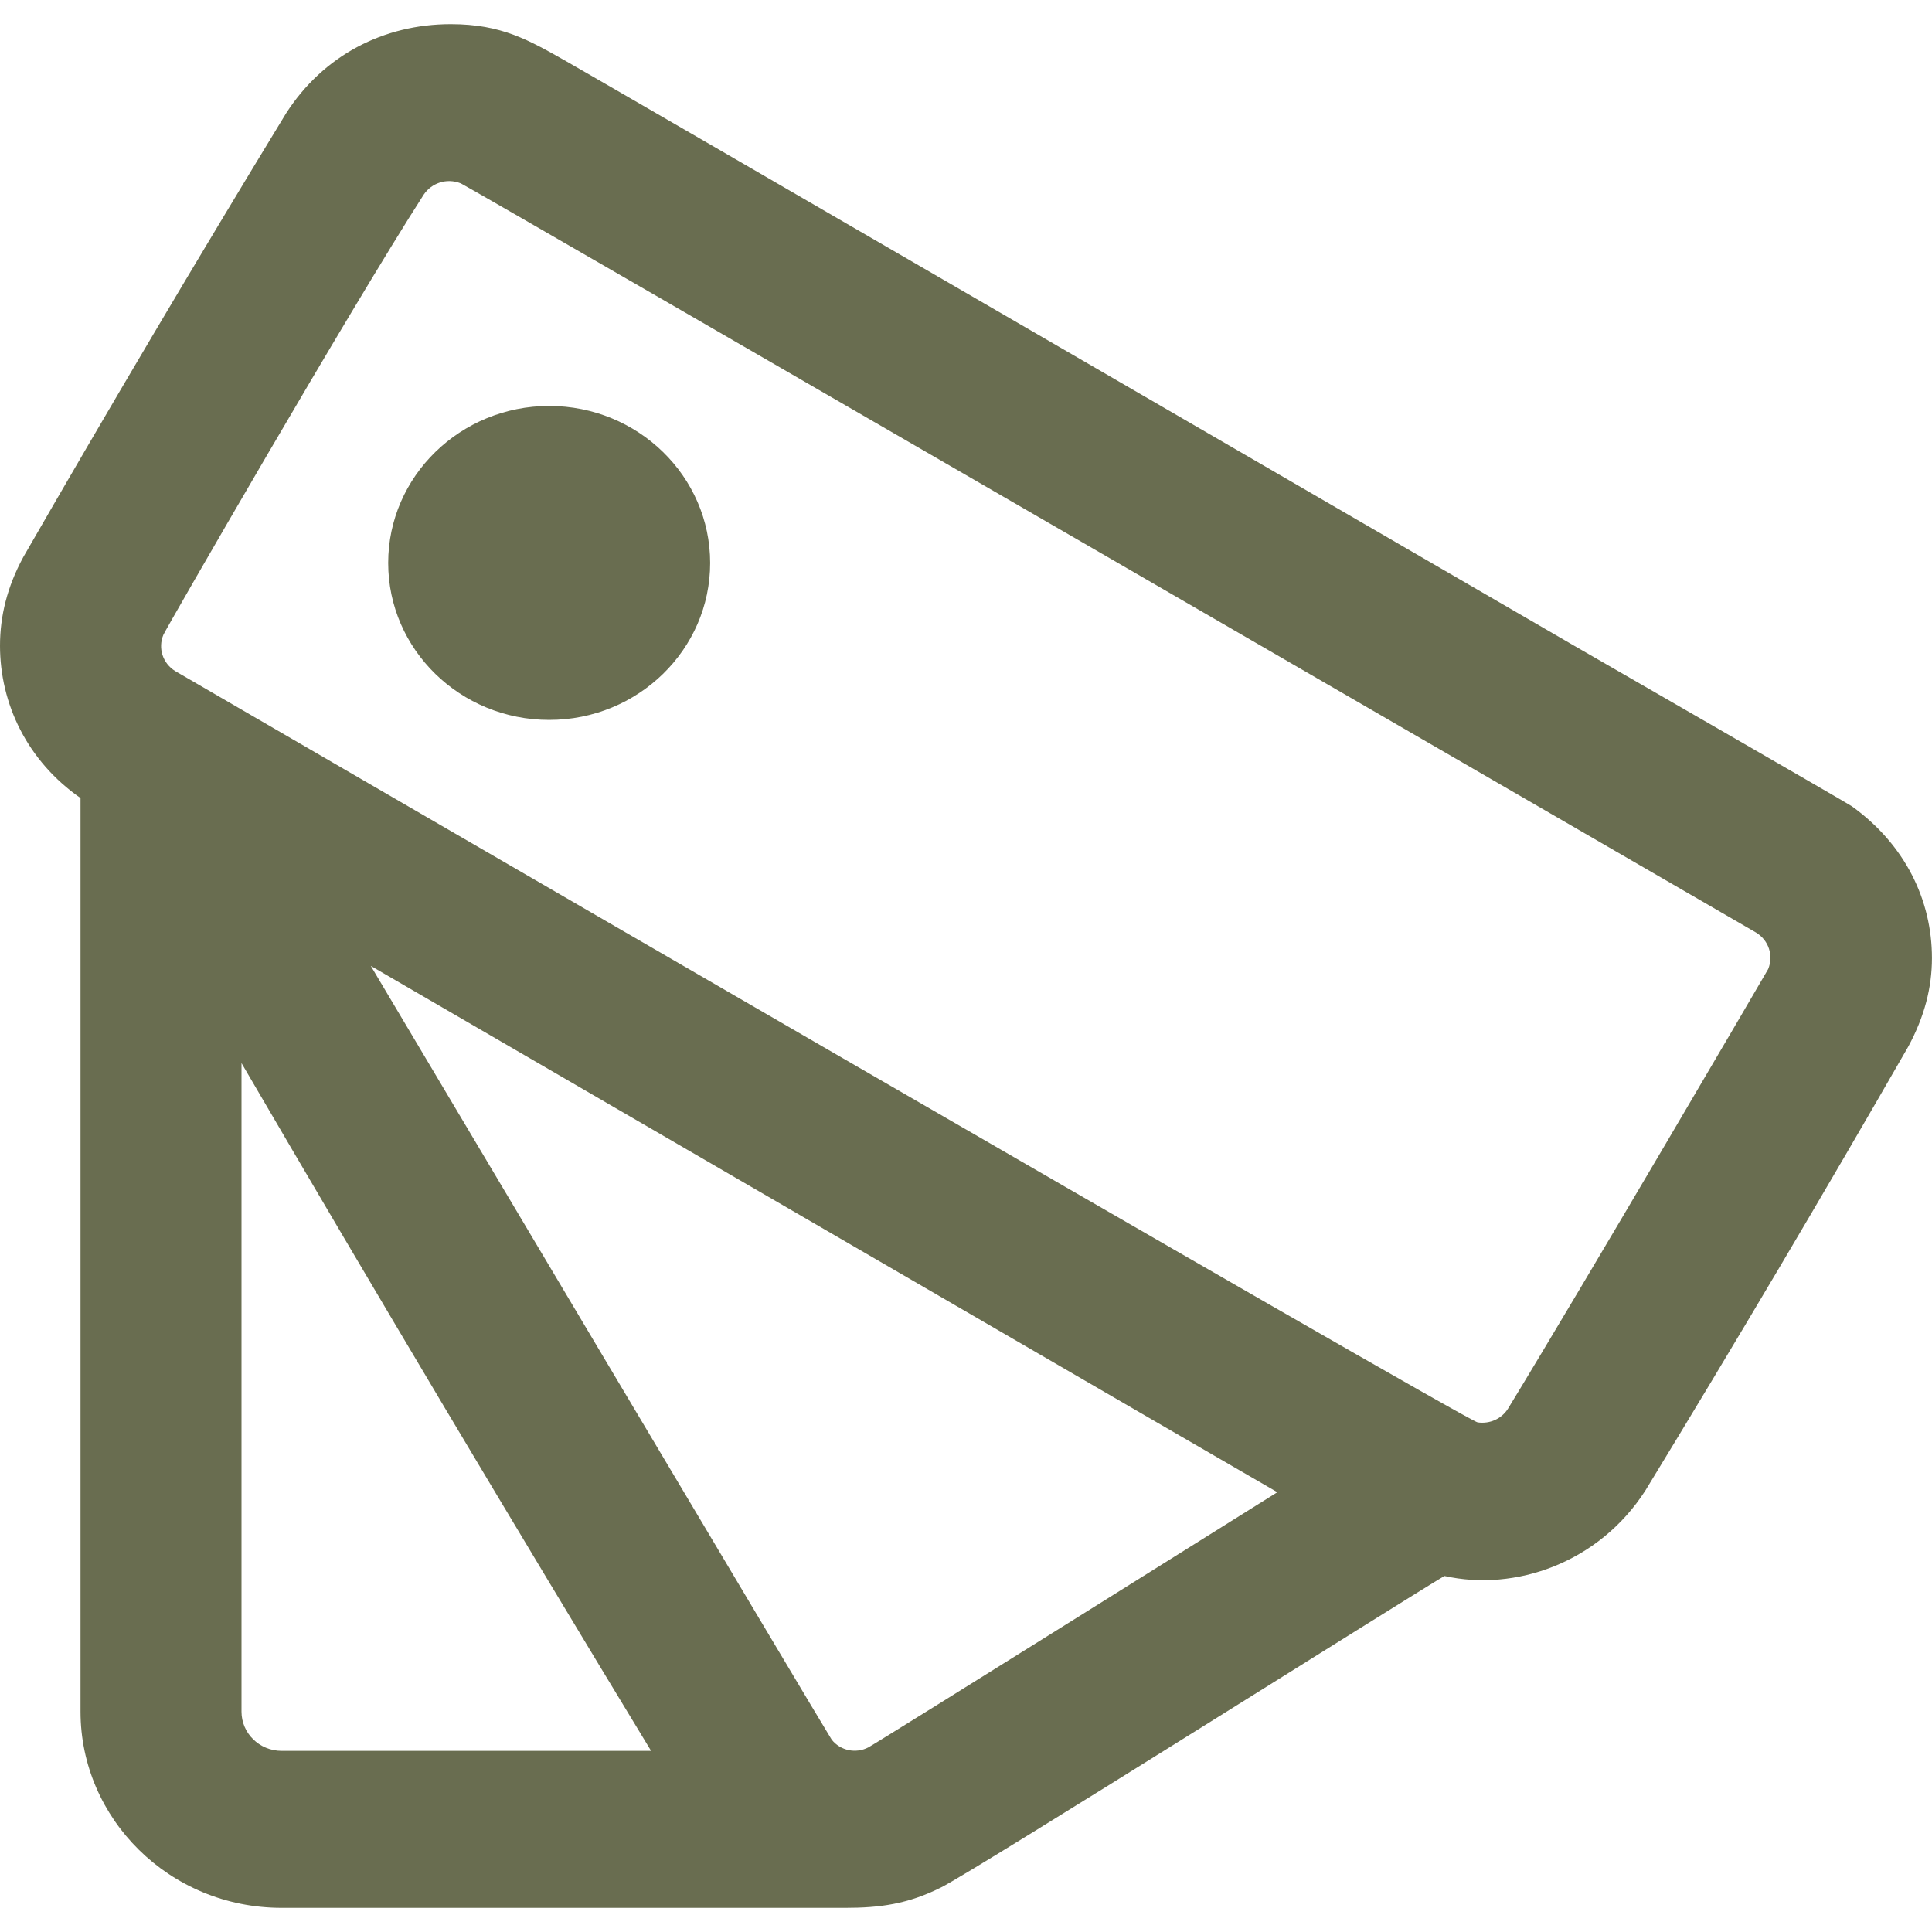
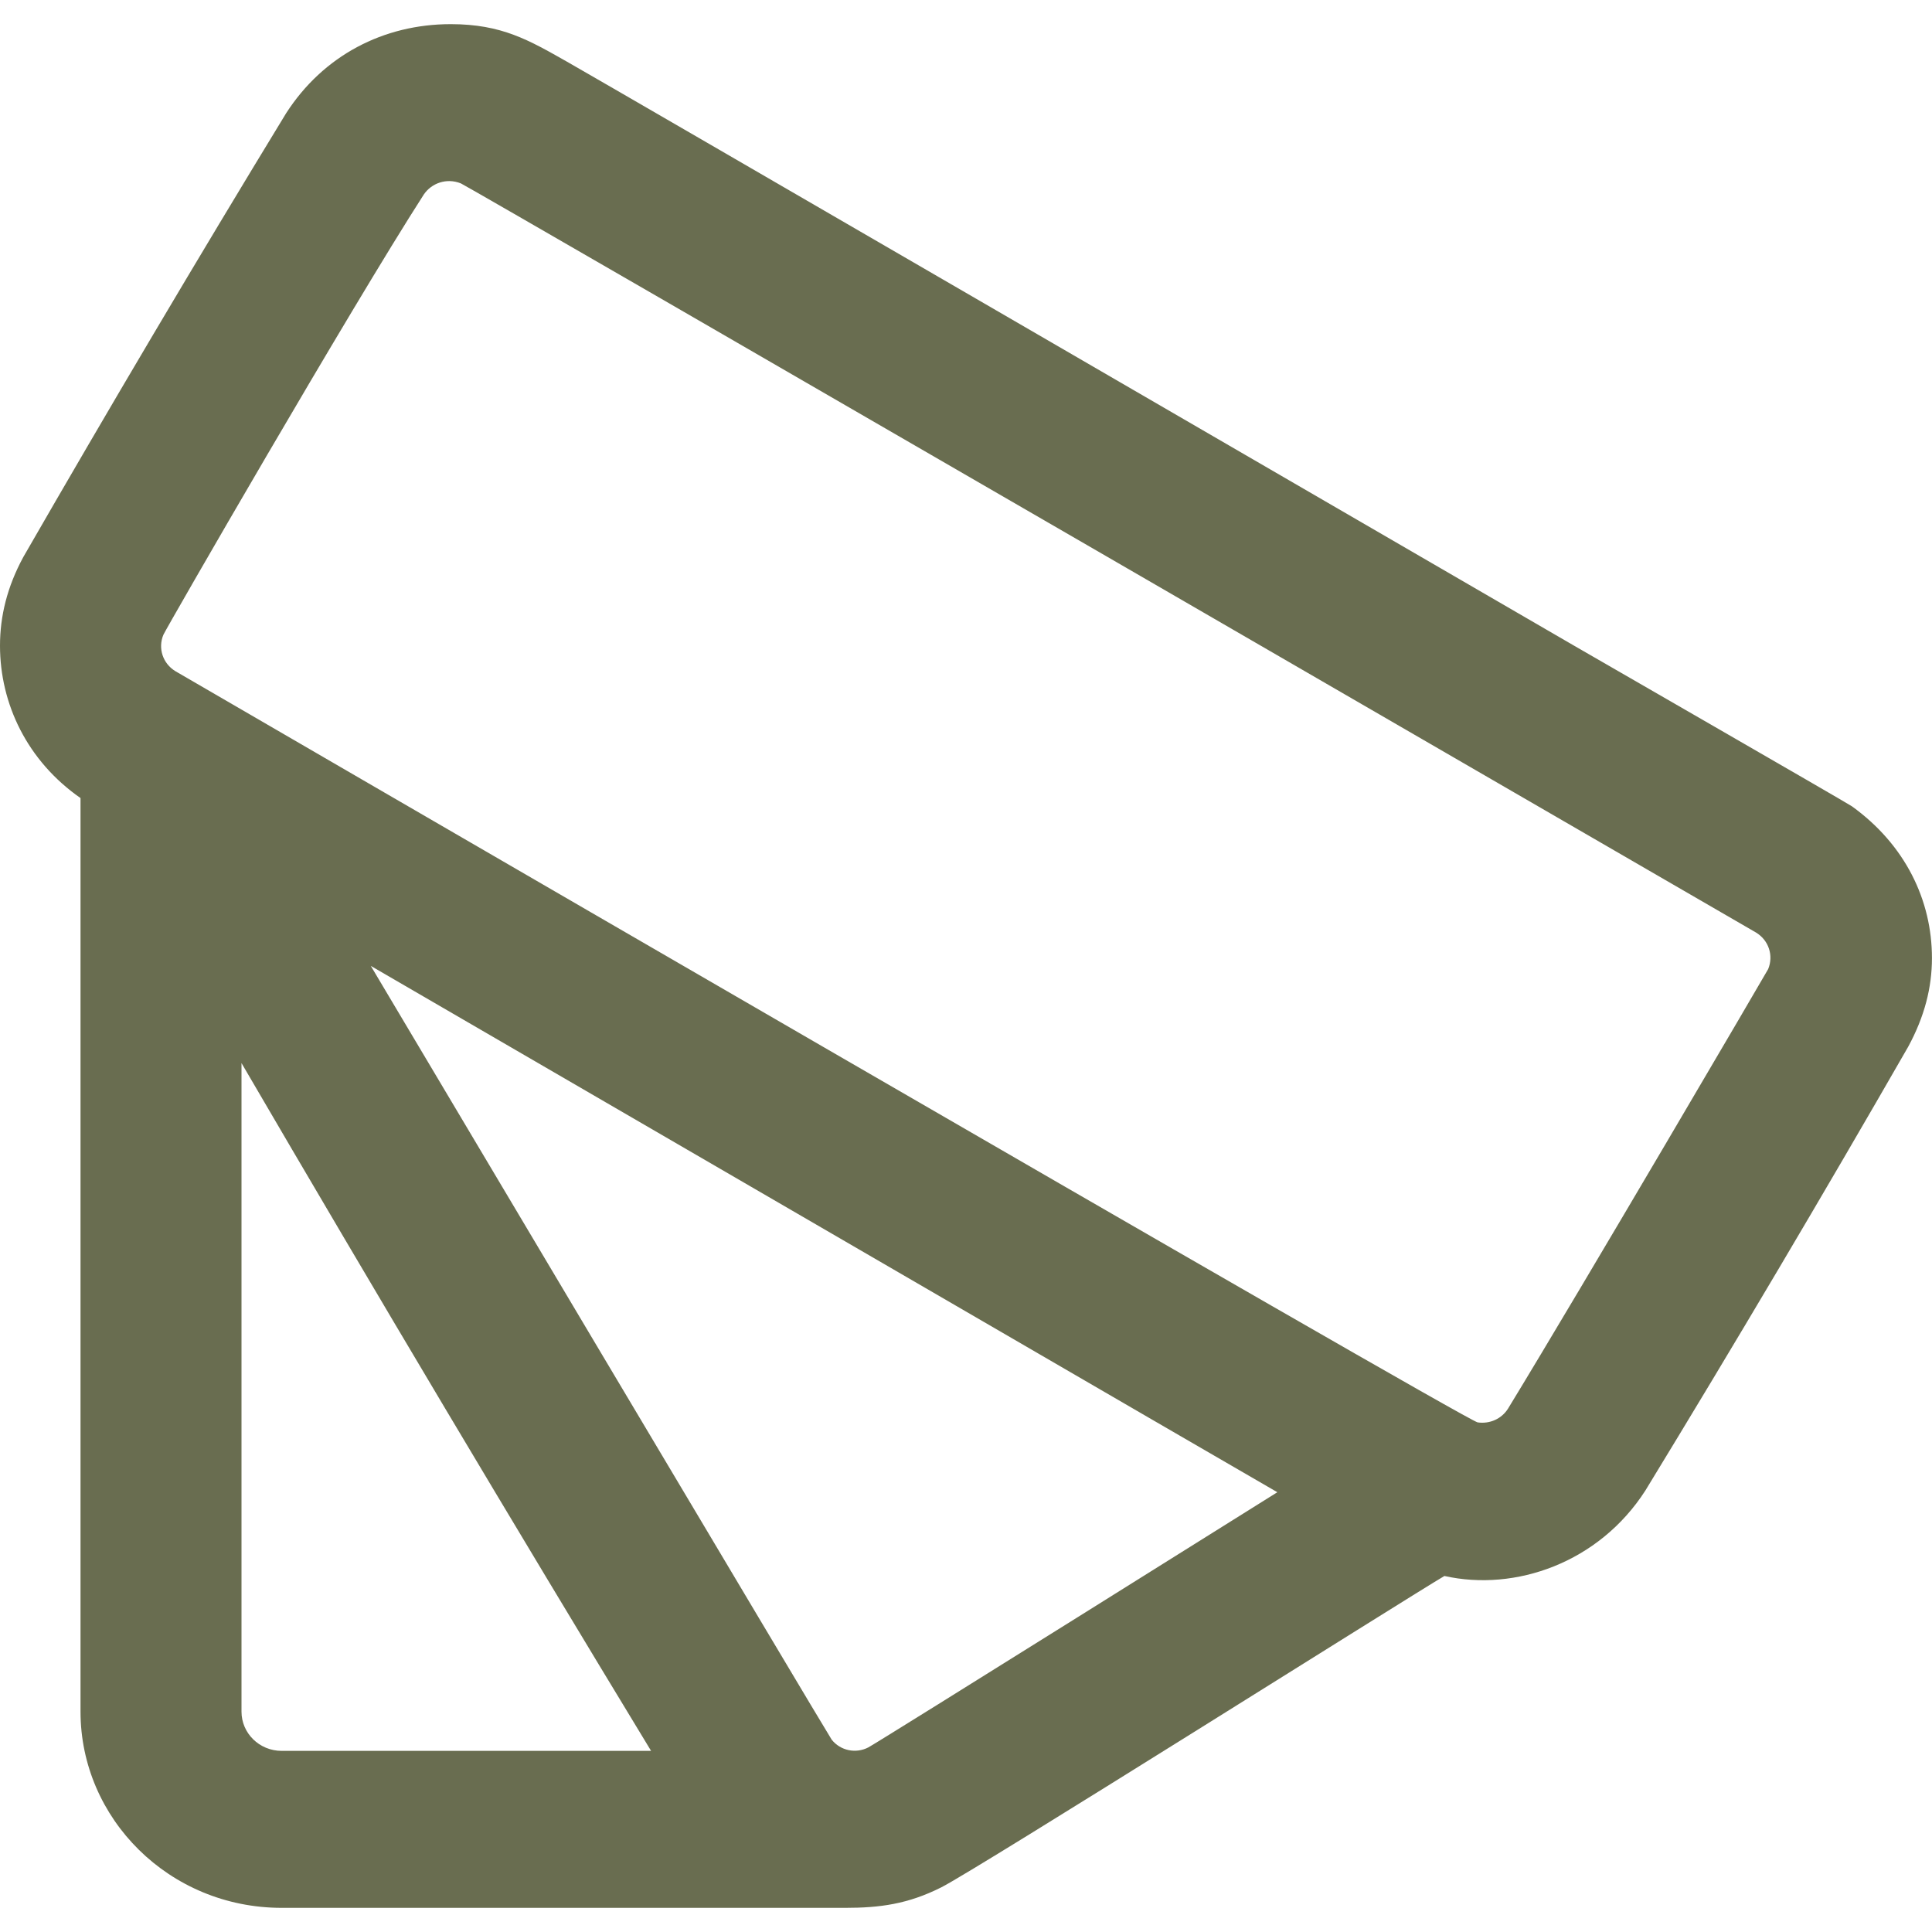
<svg xmlns="http://www.w3.org/2000/svg" xmlns:ns1="http://sodipodi.sourceforge.net/DTD/sodipodi-0.dtd" xmlns:ns2="http://www.inkscape.org/namespaces/inkscape" width="40" height="40" viewBox="0 0 40 40" fill="none" version="1.1" id="svg1" ns1:docname="labels.svg" ns2:version="1.3 (0e150ed6c4, 2023-07-21)">
  <defs id="defs1" />
  <ns1:namedview id="namedview1" pagecolor="#ffffff" bordercolor="#000000" borderopacity="0.25" ns2:showpageshadow="2" ns2:pageopacity="0.0" ns2:pagecheckerboard="0" ns2:deskcolor="#d1d1d1" ns2:zoom="20.846154" ns2:cx="20.00369" ns2:cy="19.5" ns2:window-width="1920" ns2:window-height="1009" ns2:window-x="-8" ns2:window-y="-8" ns2:window-maximized="1" ns2:current-layer="svg1" />
-   <path fill-rule="evenodd" clip-rule="evenodd" d="M 17.5,39.5 H 5.833 C 3.5,39.5 1.667,37.648 1.667,35.438 V 16.523 C 0.563,15.754 0,14.571 0,13.368 0,12.757 0.148,12.15 0.482,11.534 2.257,8.45 4.07,5.386 5.923,2.346 6.693,1.148 7.942,0.5 9.332,0.5 10.39,0.5 10.952,0.832 11.74,1.278 12.843,1.906 26.74,9.975 32.593,13.37 c 0.145,0.085 5.61,3.231 5.748,3.323 1.105,0.796 1.658,1.945 1.658,3.143 0,0.609 -0.153,1.211 -0.492,1.836 -1.773,3.086 -3.588,6.149 -5.442,9.189 -0.962,1.495 -2.692,2.096 -4.16,1.768 -0.653,0.38 -9.71,6.094 -10.42,6.448 C 18.798,39.422 18.217,39.5 17.5,39.5 Z M 5,22.01 V 35.438 C 5,35.883 5.368,36.25 5.833,36.25 H 13.48 C 10.613,31.528 7.785,26.781 5,22.01 Z M 7.677,19.998 C 7.765,20.148 17.145,35.919 17.22,36.019 c 0.18,0.226 0.498,0.294 0.758,0.159 0.273,-0.149 8.468,-5.283 8.468,-5.283 C 25.382,30.283 12.873,23.013 7.677,19.998 Z M 8.775,4.026 c -1.522,2.366 -5.332,8.978 -5.392,9.116 -0.117,0.278 -0.013,0.595 0.248,0.754 0.335,0.195 26.705,15.514 26.962,15.553 0.252,0.036 0.495,-0.073 0.628,-0.283 1.57,-2.574 5.343,-9.019 5.387,-9.102 0.115,-0.28 0.012,-0.596 -0.25,-0.756 C 36.023,19.114 9.72,3.873 9.542,3.797 9.242,3.677 8.933,3.794 8.775,4.026 Z m 2.595,4.379 c 1.84,0 3.333,1.458 3.333,3.25 0,1.794 -1.493,3.25 -3.333,3.25 -1.84,0 -3.333,-1.456 -3.333,-3.25 0,-1.792 1.493,-3.25 3.333,-3.25 z" fill="#696d50" id="path1" />
+   <path fill-rule="evenodd" clip-rule="evenodd" d="M 17.5,39.5 H 5.833 C 3.5,39.5 1.667,37.648 1.667,35.438 V 16.523 C 0.563,15.754 0,14.571 0,13.368 0,12.757 0.148,12.15 0.482,11.534 2.257,8.45 4.07,5.386 5.923,2.346 6.693,1.148 7.942,0.5 9.332,0.5 10.39,0.5 10.952,0.832 11.74,1.278 12.843,1.906 26.74,9.975 32.593,13.37 c 0.145,0.085 5.61,3.231 5.748,3.323 1.105,0.796 1.658,1.945 1.658,3.143 0,0.609 -0.153,1.211 -0.492,1.836 -1.773,3.086 -3.588,6.149 -5.442,9.189 -0.962,1.495 -2.692,2.096 -4.16,1.768 -0.653,0.38 -9.71,6.094 -10.42,6.448 C 18.798,39.422 18.217,39.5 17.5,39.5 Z M 5,22.01 V 35.438 C 5,35.883 5.368,36.25 5.833,36.25 H 13.48 C 10.613,31.528 7.785,26.781 5,22.01 Z M 7.677,19.998 C 7.765,20.148 17.145,35.919 17.22,36.019 c 0.18,0.226 0.498,0.294 0.758,0.159 0.273,-0.149 8.468,-5.283 8.468,-5.283 C 25.382,30.283 12.873,23.013 7.677,19.998 Z M 8.775,4.026 c -1.522,2.366 -5.332,8.978 -5.392,9.116 -0.117,0.278 -0.013,0.595 0.248,0.754 0.335,0.195 26.705,15.514 26.962,15.553 0.252,0.036 0.495,-0.073 0.628,-0.283 1.57,-2.574 5.343,-9.019 5.387,-9.102 0.115,-0.28 0.012,-0.596 -0.25,-0.756 C 36.023,19.114 9.72,3.873 9.542,3.797 9.242,3.677 8.933,3.794 8.775,4.026 Z m 2.595,4.379 z" fill="#696d50" id="path1" />
</svg>